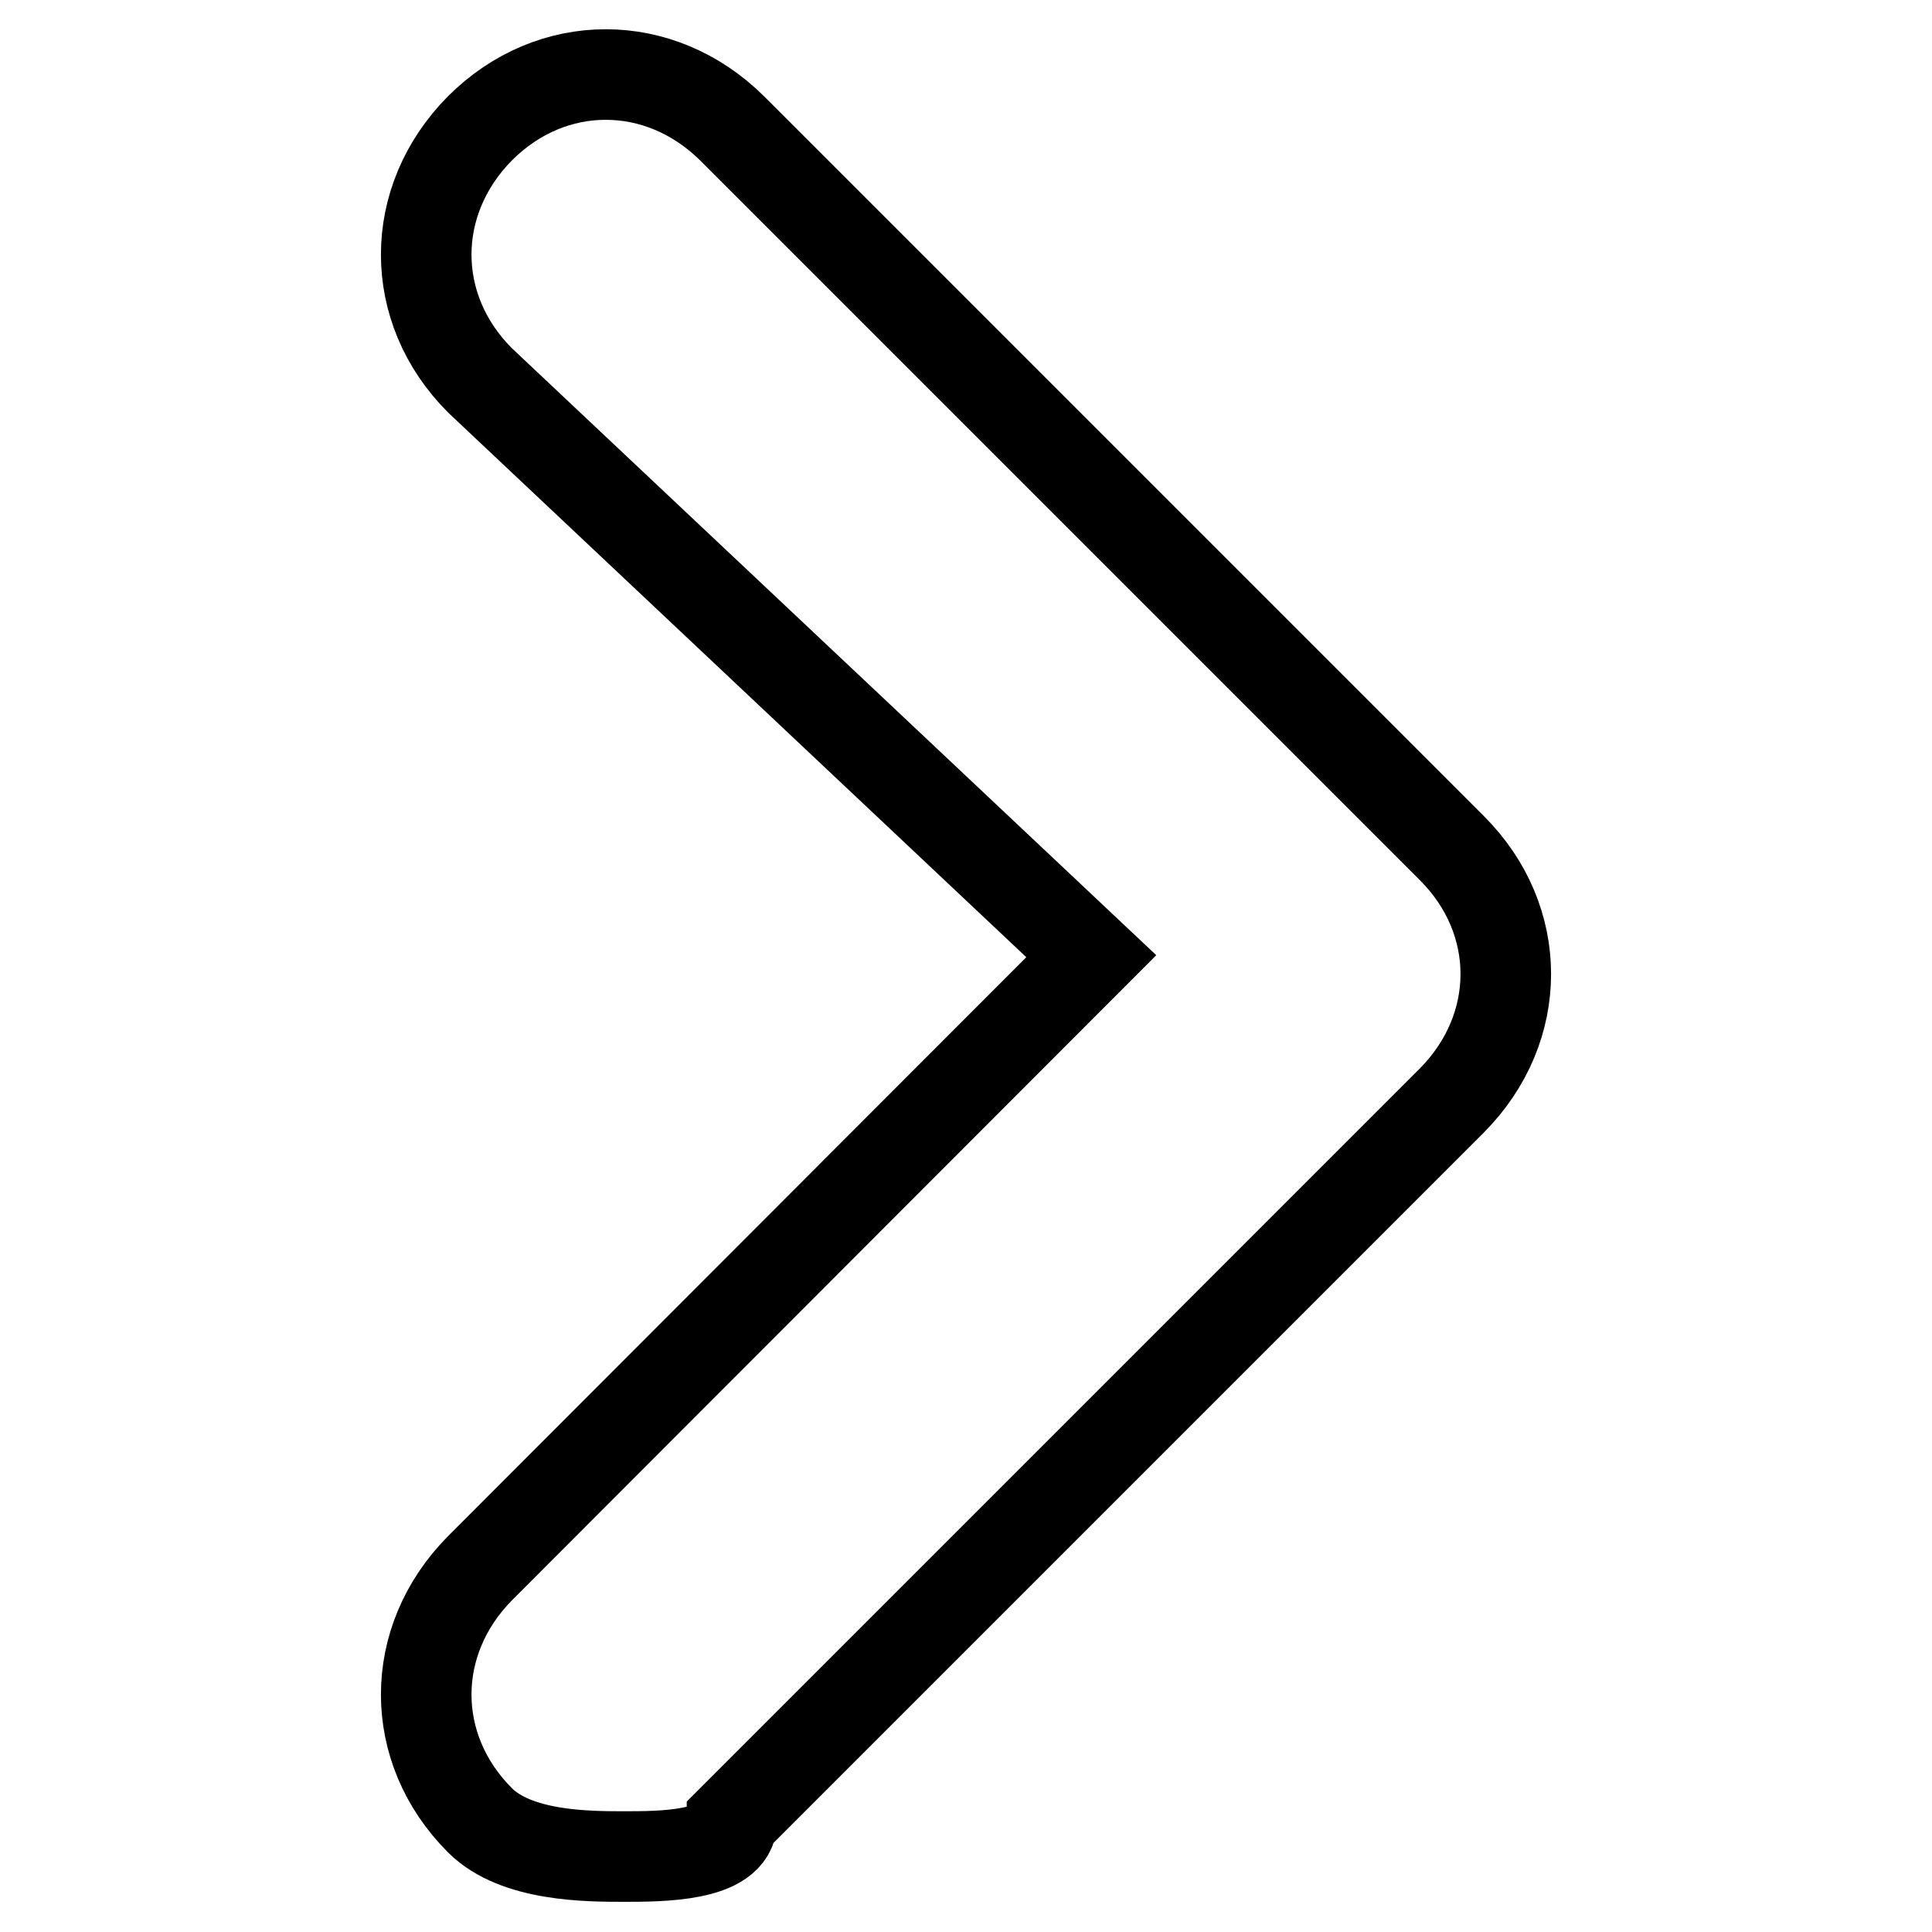
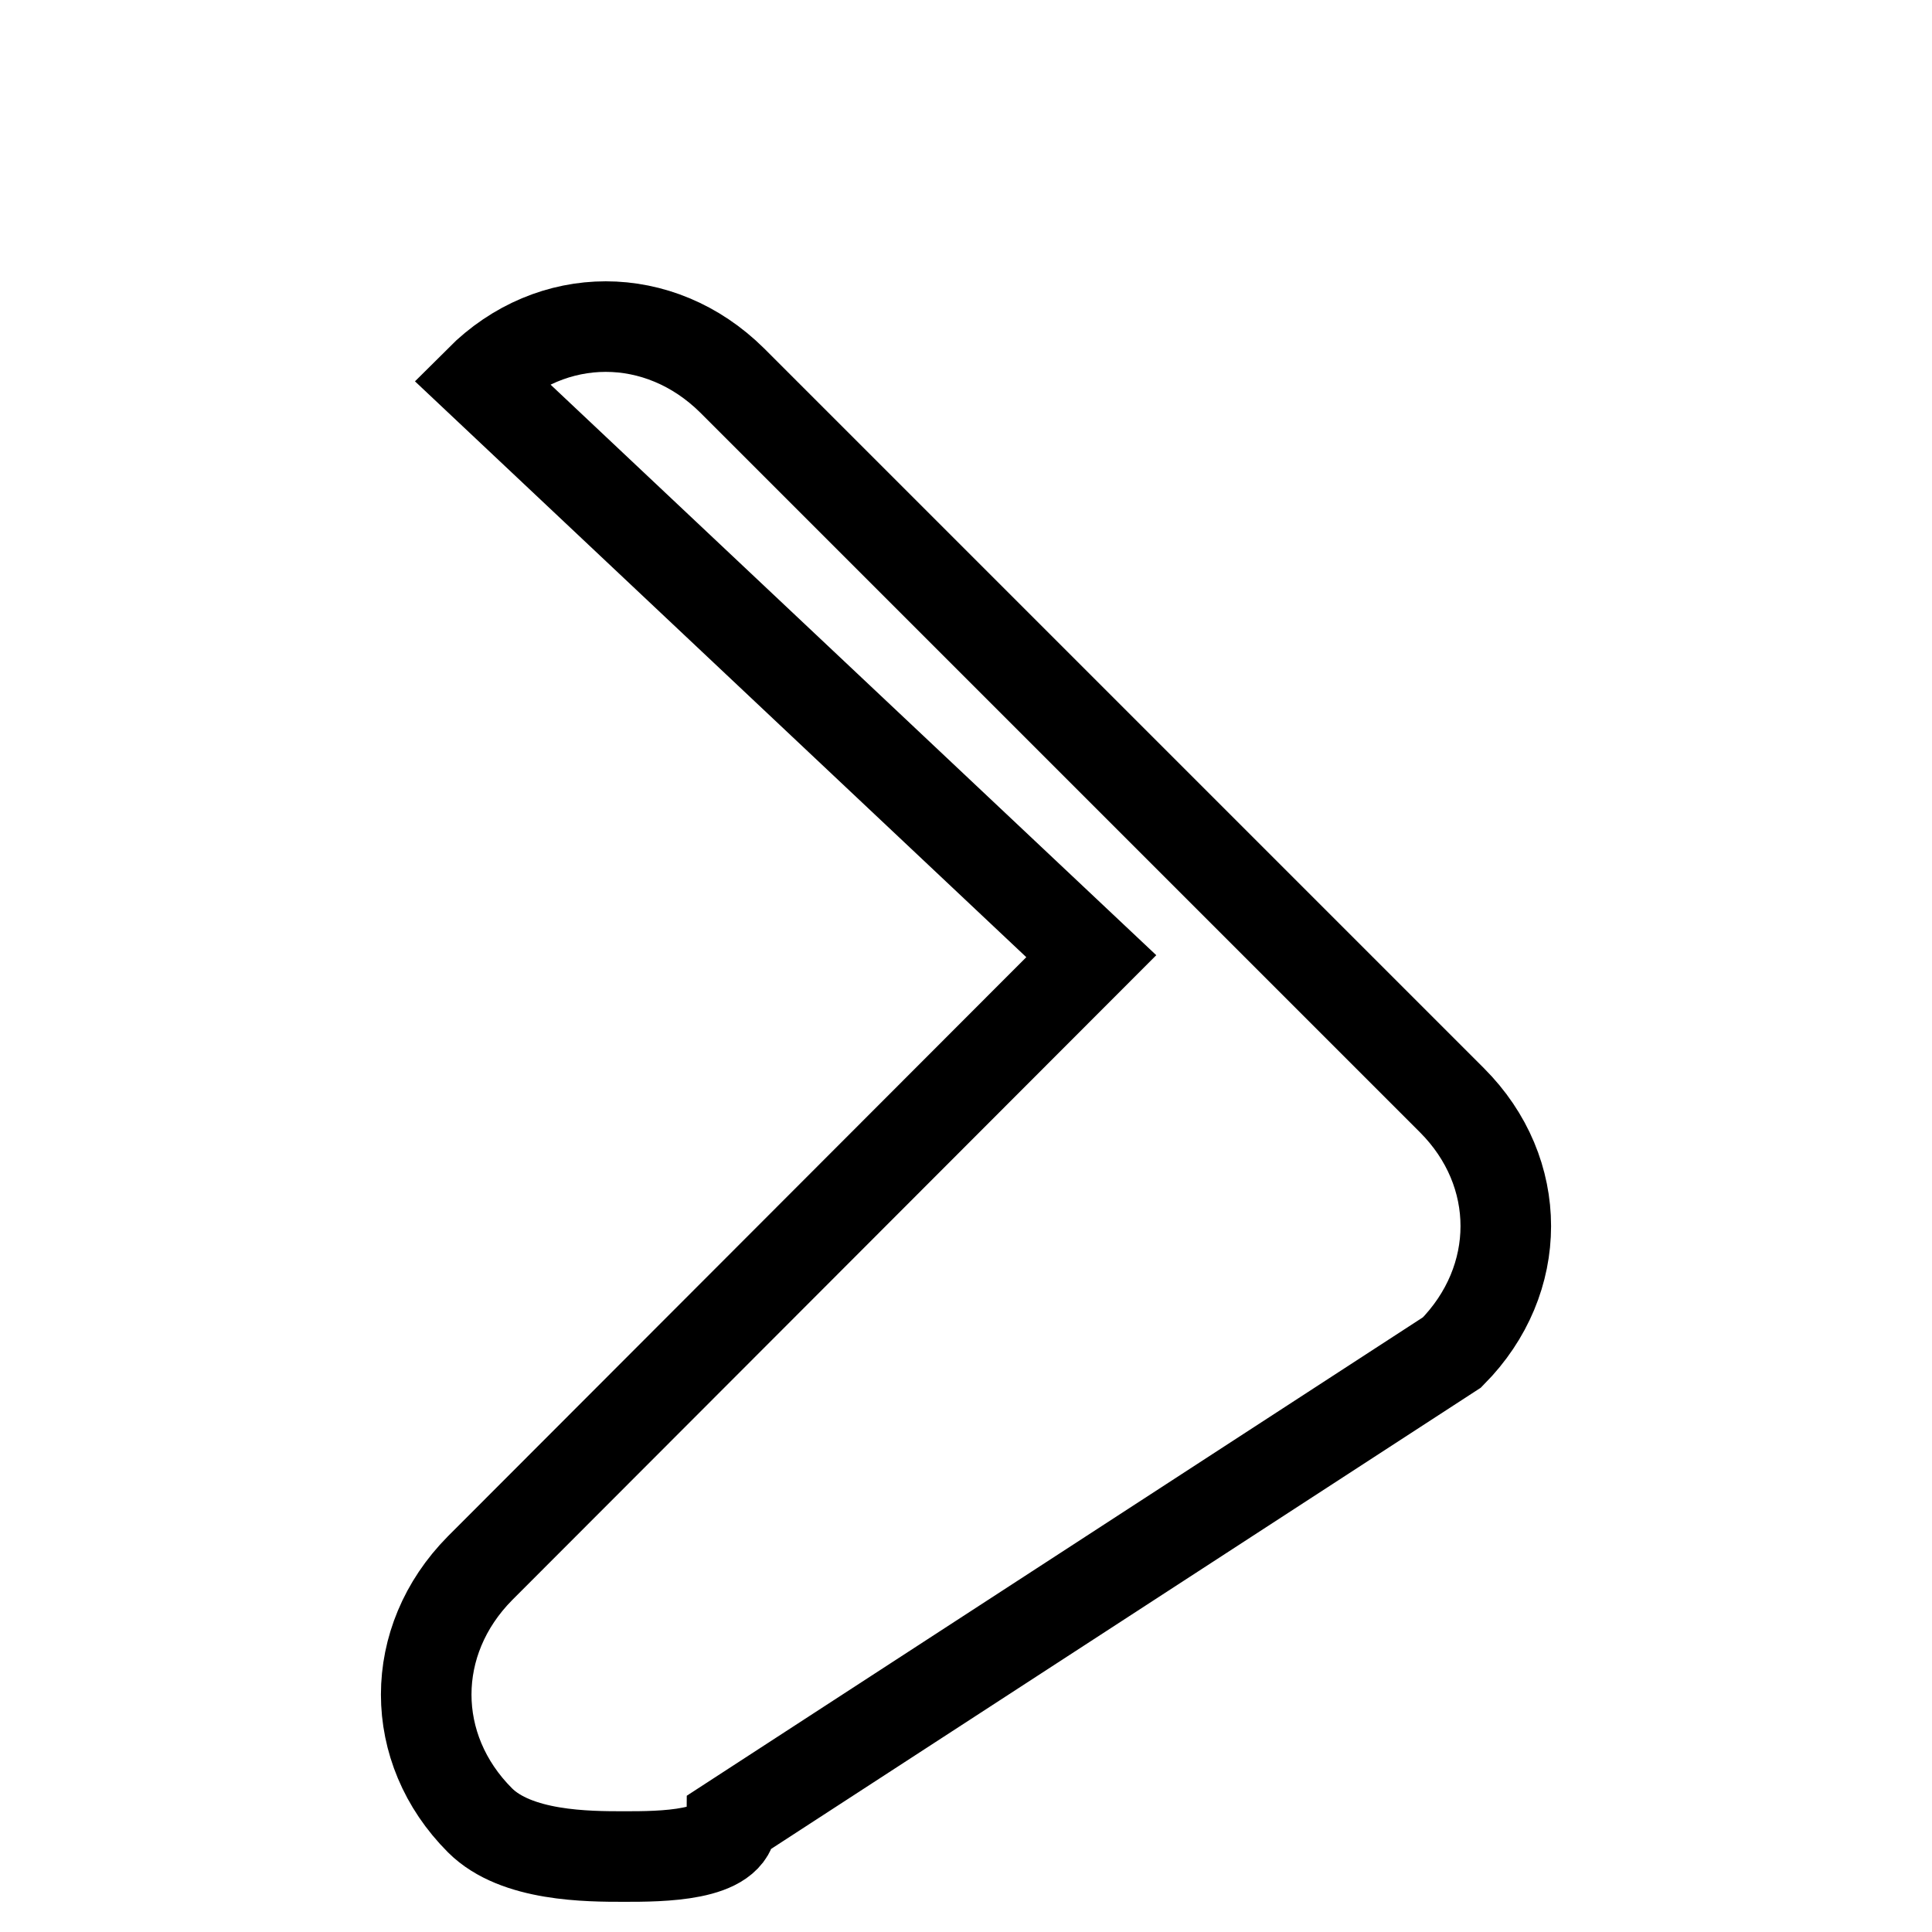
<svg xmlns="http://www.w3.org/2000/svg" version="1.1" x="0px" y="0px" viewBox="0 0 256 256" enable-background="new 0 0 256 256" xml:space="preserve">
  <g>
-     <path stroke-width="12" fill-opacity="0" stroke="#000000" d="M82.7,246c-4.8,0-14.3,0-19.1-4.8c-9.5-9.5-9.5-23.8,0-33.4l81-81.1l-81-76.3c-9.5-9.5-9.5-23.8,0-33.4 c9.5-9.5,23.8-9.5,33.4,0l95.4,95.4c9.5,9.5,9.5,23.8,0,33.4L97,241.2C97,246,87.5,246,82.7,246z" />
+     <path stroke-width="12" fill-opacity="0" stroke="#000000" d="M82.7,246c-4.8,0-14.3,0-19.1-4.8c-9.5-9.5-9.5-23.8,0-33.4l81-81.1l-81-76.3c9.5-9.5,23.8-9.5,33.4,0l95.4,95.4c9.5,9.5,9.5,23.8,0,33.4L97,241.2C97,246,87.5,246,82.7,246z" />
  </g>
</svg>